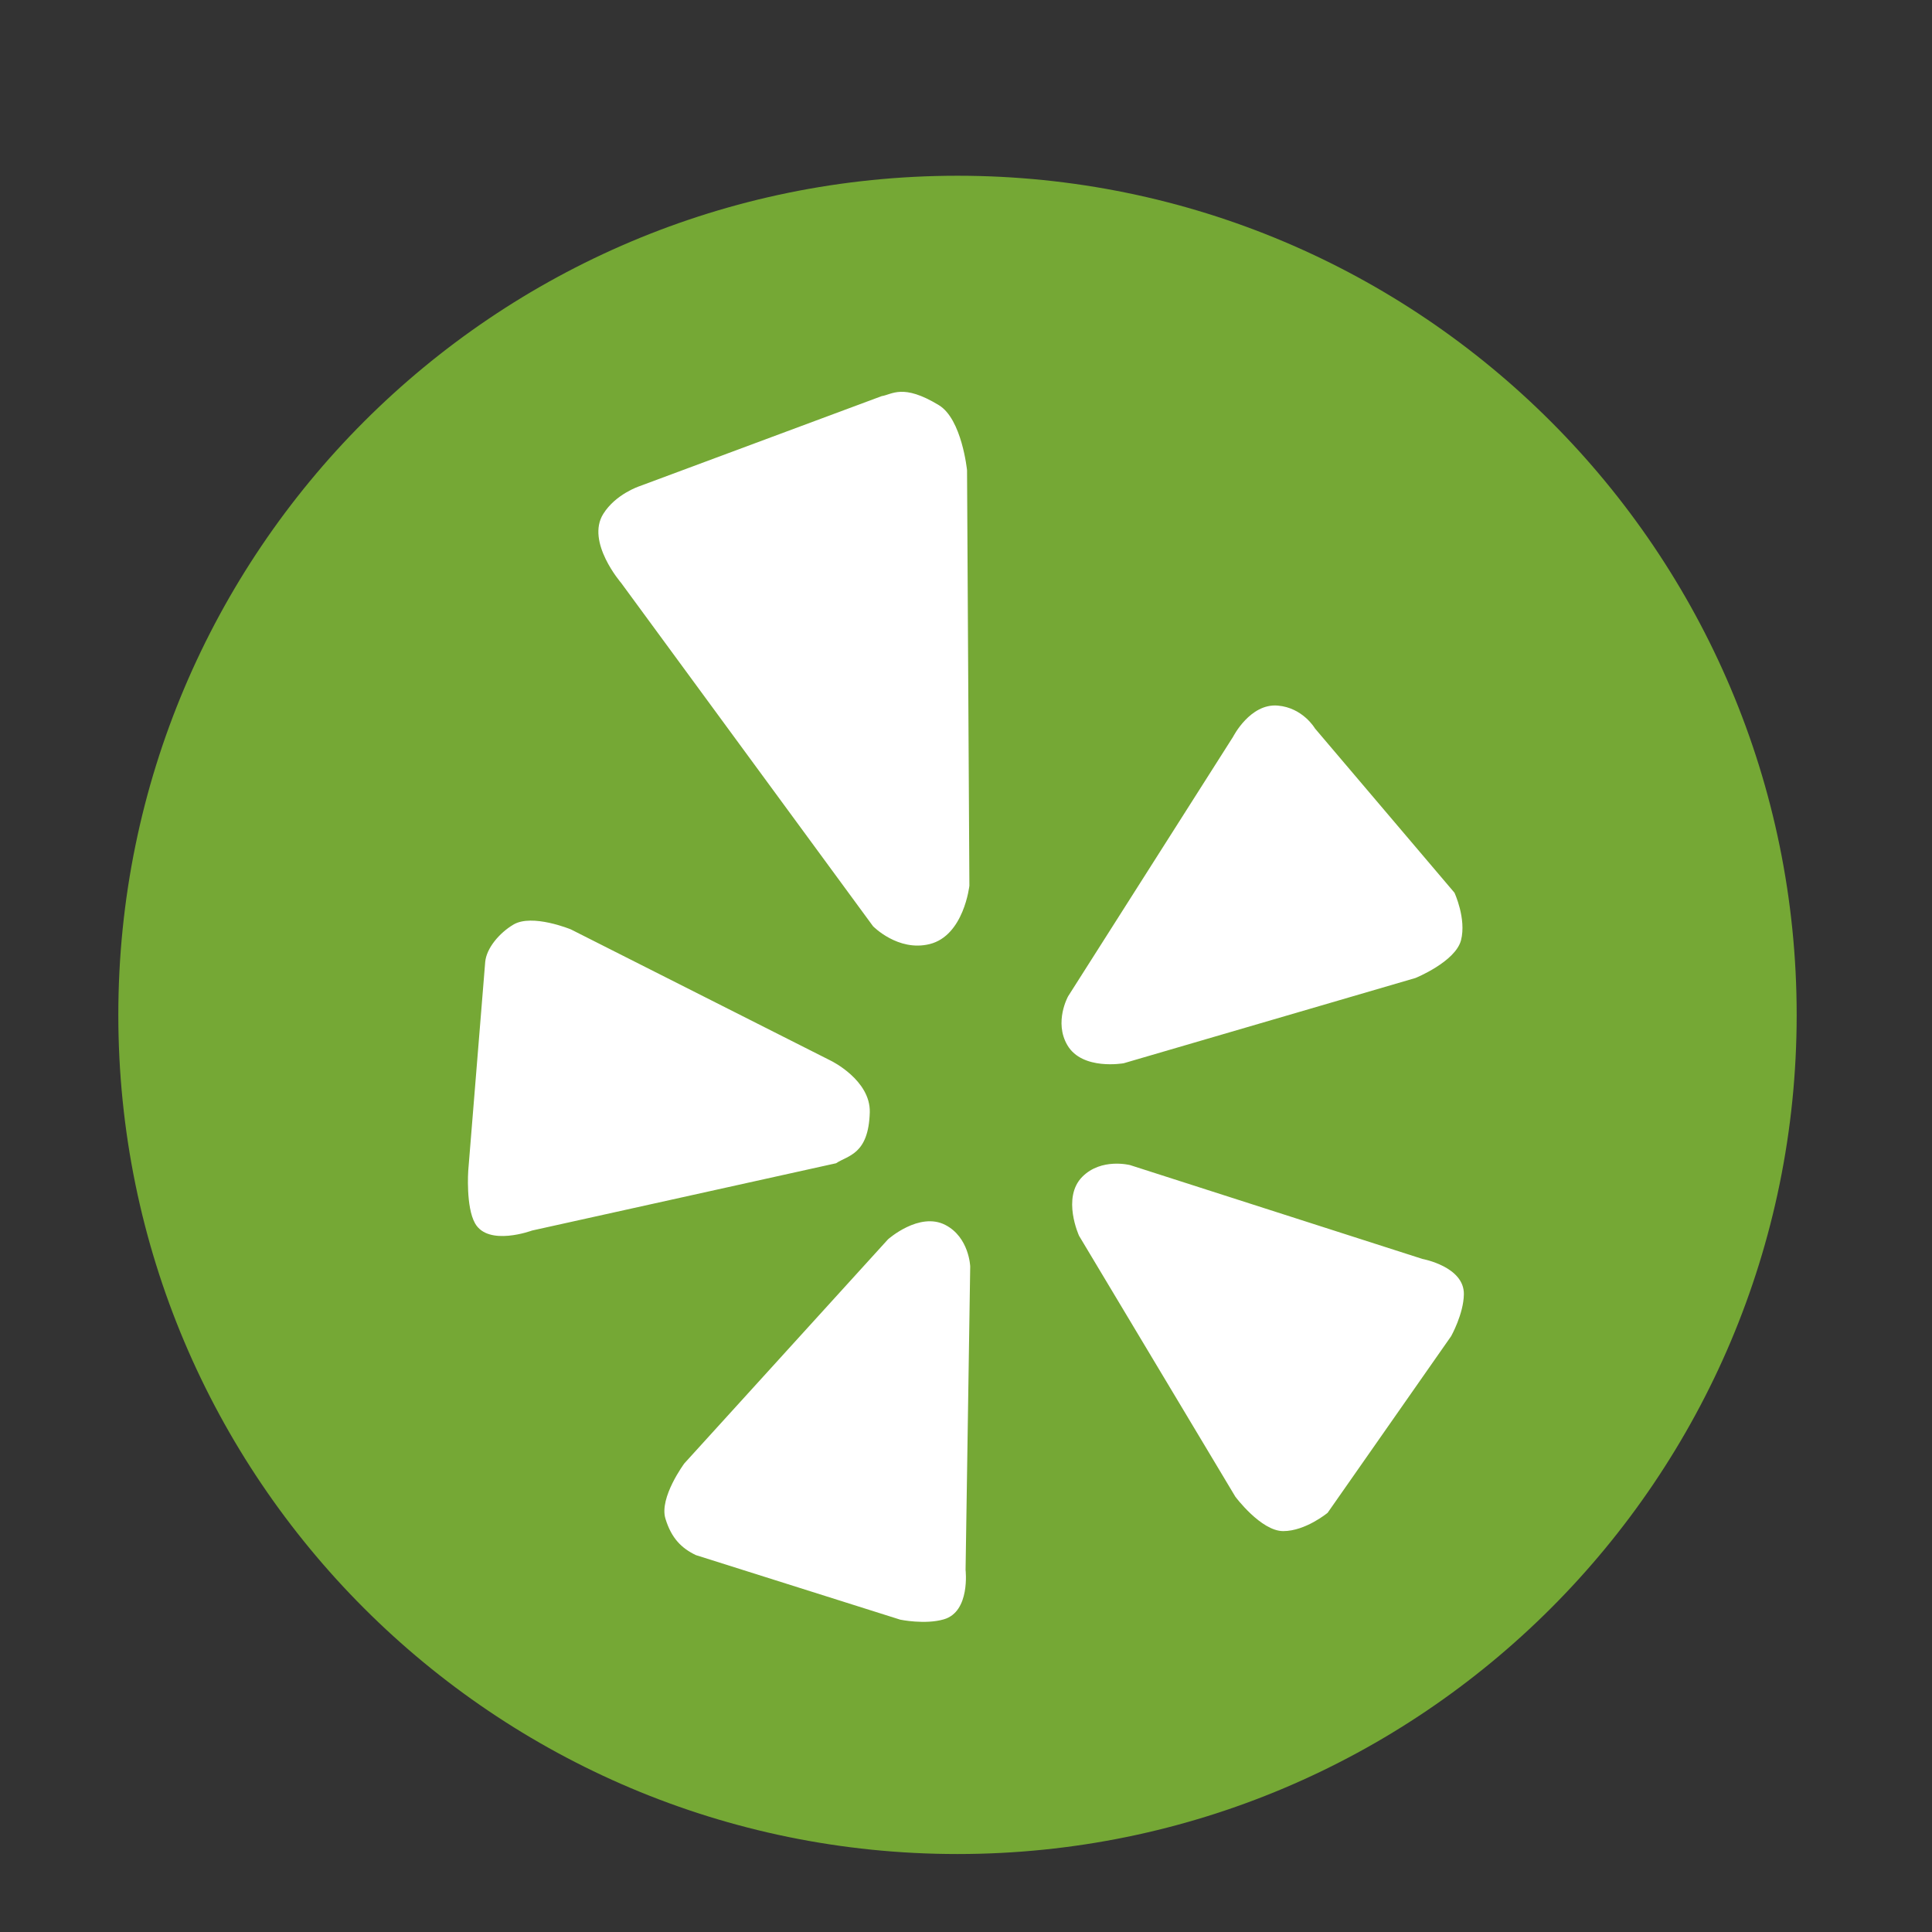
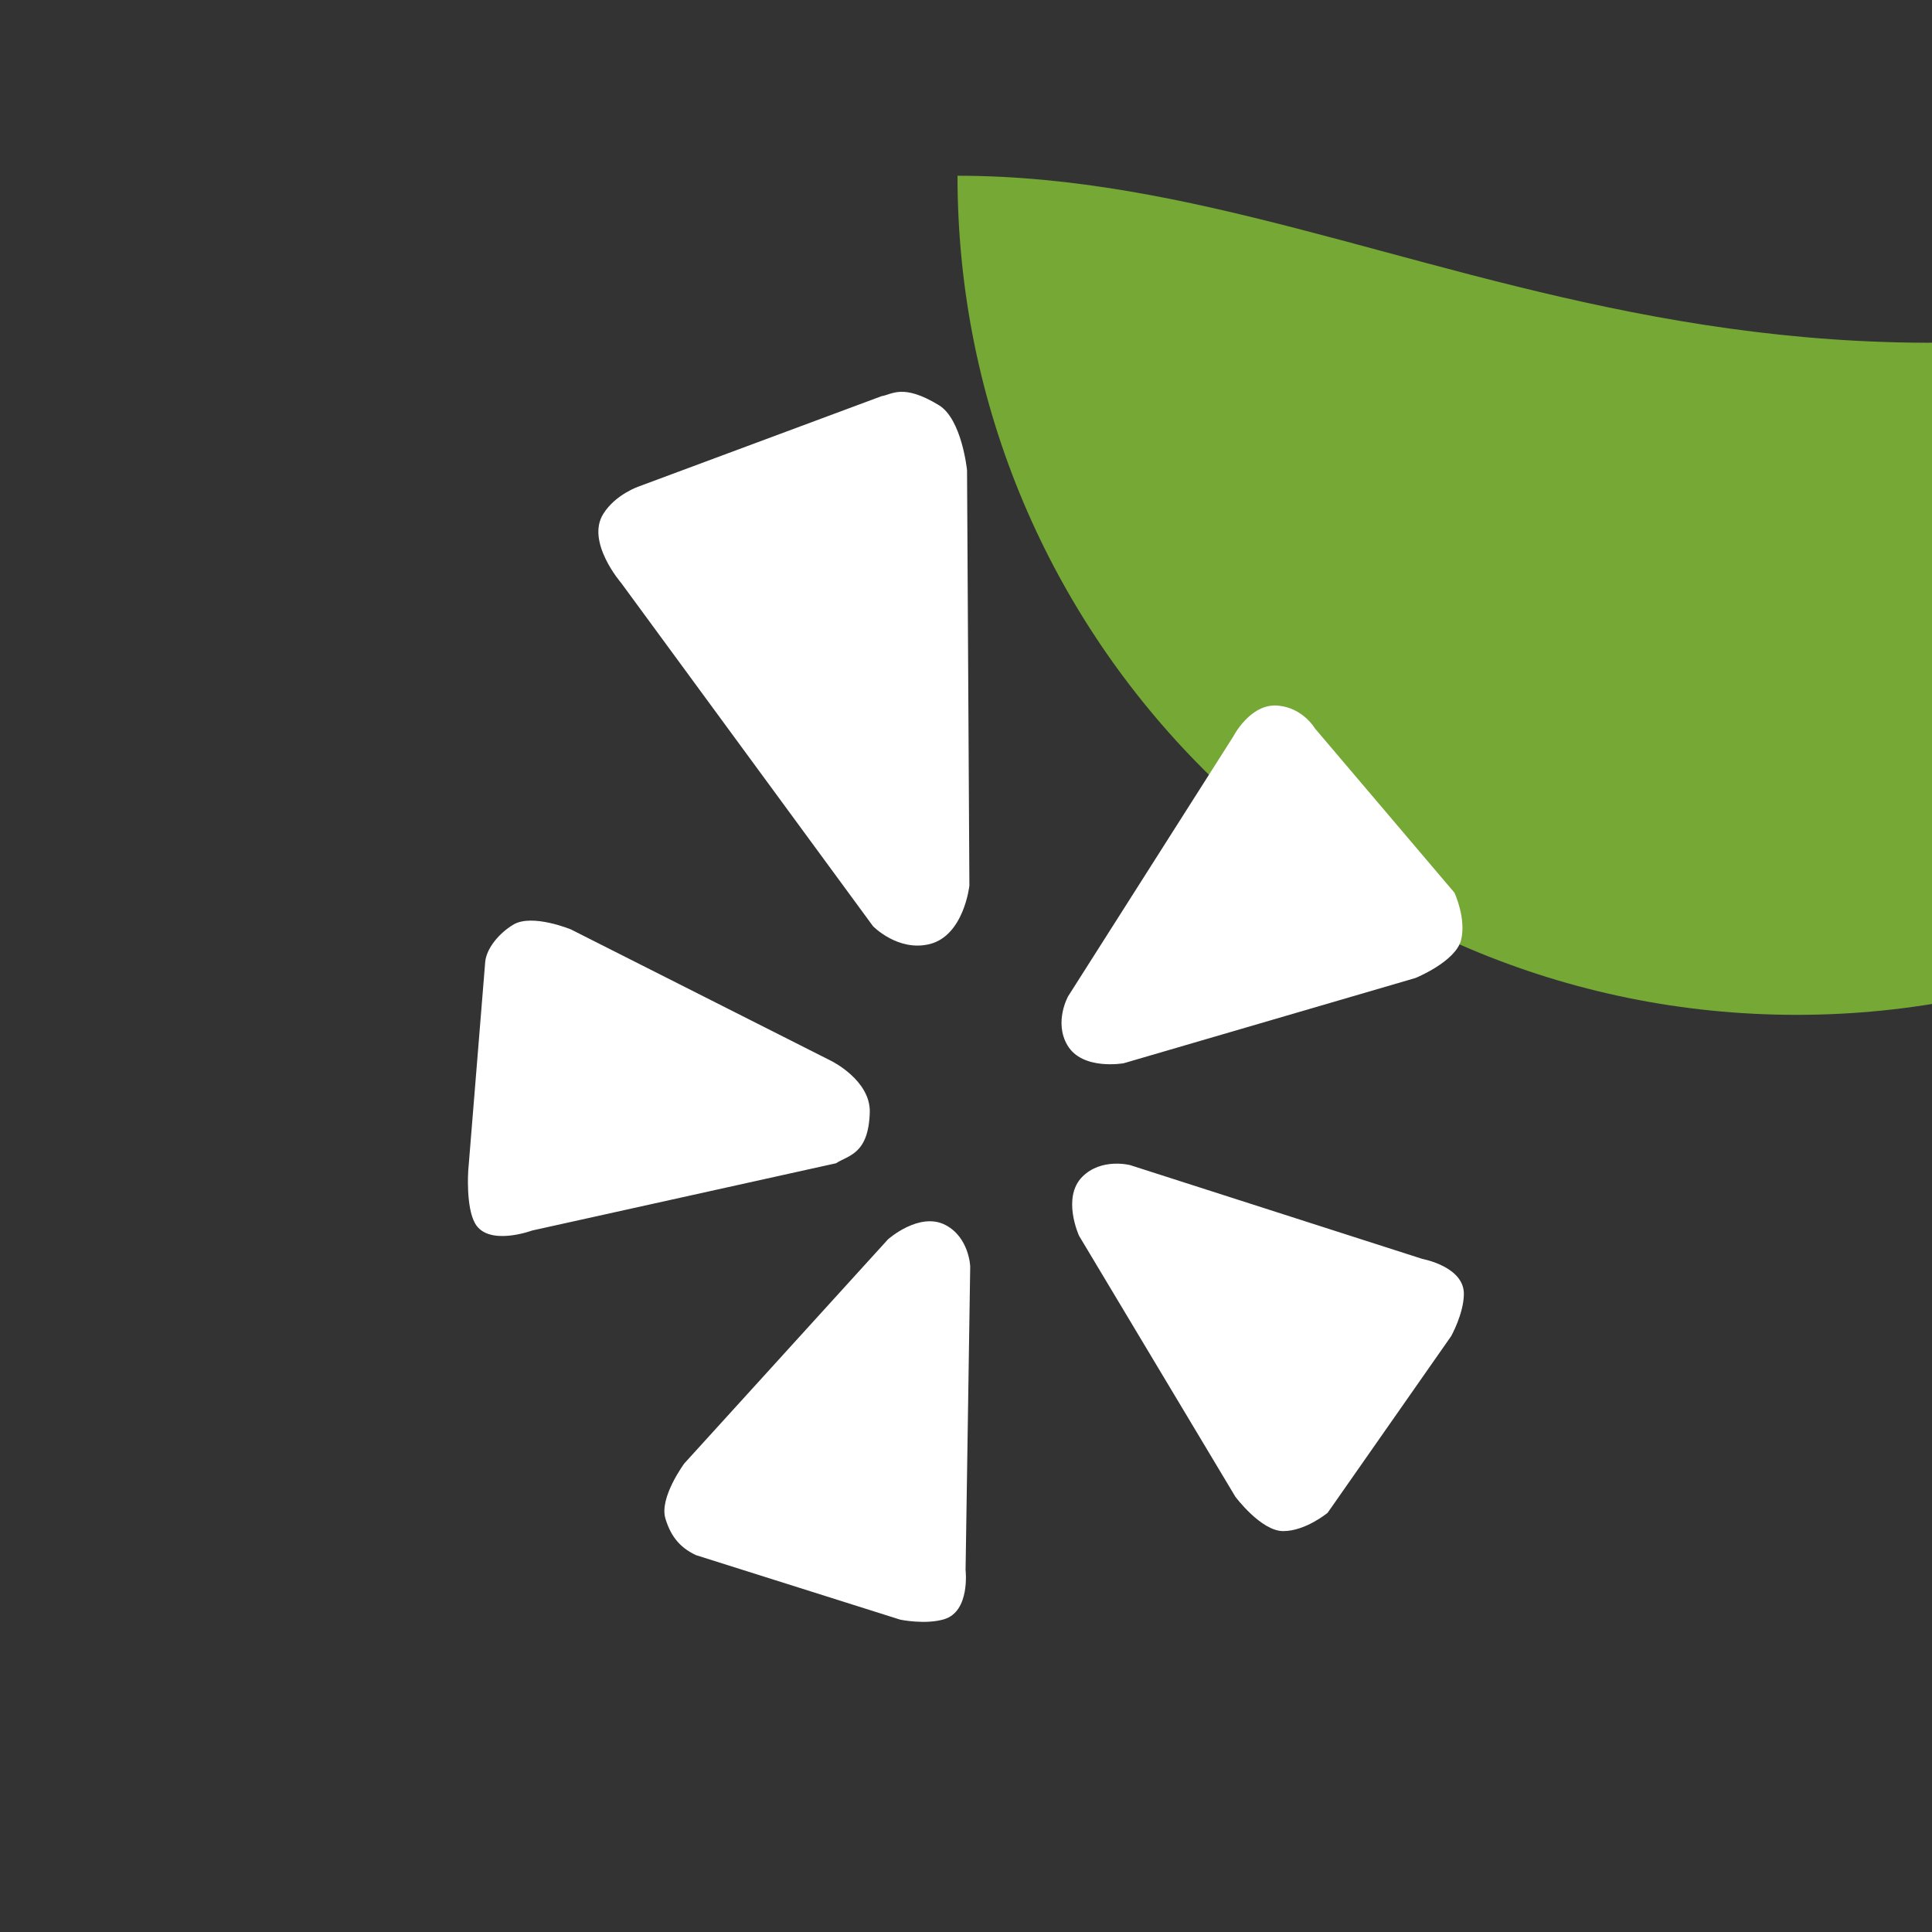
<svg xmlns="http://www.w3.org/2000/svg" version="1.1" id="Layer_1" x="0px" y="0px" width="56.693px" height="56.693px" viewBox="0 0 56.693 56.693" enable-background="new 0 0 56.693 56.693" xml:space="preserve">
  <rect x="0" y="0" width="56.693" height="56.693" fill="#333333" stroke="none" />
  <g id="Layer_1_1_">
    <path display="none" fill="#555555" d="M28.348,5.157c-13.604,0-24.625,11.027-24.625,24.625c0,13.6,11.021,24.623,24.625,24.623   c13.6,0,24.623-11.023,24.623-24.623C52.971,16.184,41.947,5.157,28.348,5.157z M40.752,24.817   c0.019,0.266,0.021,0.533,0.021,0.803c0,8.201-6.242,17.656-17.656,17.656c-3.504,0-6.767-1.027-9.513-2.787   c0.48,0.057,0.979,0.086,1.479,0.086c2.908,0,5.584-0.992,7.707-2.656c-2.715-0.051-5.006-1.846-5.796-4.311   c0.378,0.074,0.77,0.105,1.167,0.105c0.566,0,1.114-0.068,1.635-0.217c-2.84-0.564-4.979-3.08-4.979-6.084   c0-0.021,0-0.053,0.001-0.08c0.836,0.465,1.793,0.744,2.811,0.777c-1.666-1.115-2.761-3.012-2.761-5.166   c0-1.137,0.306-2.204,0.84-3.12c3.063,3.754,7.634,6.229,12.792,6.483c-0.104-0.453-0.161-0.934-0.161-1.414   c0-3.429,2.778-6.205,6.206-6.205c1.785,0,3.397,0.754,4.529,1.959c1.414-0.277,2.742-0.795,3.941-1.506   c-0.471,1.446-1.448,2.666-2.73,3.433c1.257-0.146,2.453-0.48,3.565-0.977C43.018,22.849,41.965,23.942,40.752,24.817z" />
    <circle id="cover" display="none" fill="#555555" cx="29.471" cy="30.721" r="20.625" />
    <path id="G_x2B_" display="none" fill="#555555" d="M27.618,30.927c1.295-1.293,1.396-3.092,1.396-4.104   c0-4.063-2.404-10.354-7.074-10.354c-1.456,0-3.032,0.732-3.941,1.857c-0.95,1.181-1.229,2.697-1.229,4.152   c0,3.776,2.183,10.021,7.031,10.021C25.193,32.504,26.709,31.816,27.618,30.927z M4.324,30.122c0,5.956,2.158,11.407,5.733,15.614   c0.675-1.133,1.721-2.249,3.271-3.165c3.497-2.146,8.207-2.428,10.753-2.59c-0.788-1.015-1.698-2.082-1.698-3.838   c0-0.951,0.283-1.521,0.566-2.188c-0.627,0.063-1.233,0.12-1.799,0.12c-5.963,0-9.338-4.447-9.338-8.833   c0-2.587,1.189-5.462,3.598-7.542c3.213-2.642,7.034-3.093,10.066-3.093h11.583l-3.603,2.021H29.98   c1.293,1.069,3.979,3.319,3.979,7.604c0,4.165-2.361,6.125-4.71,7.979c-0.749,0.73-1.576,1.521-1.576,2.749   c0,1.233,0.827,1.925,1.456,2.433l2.021,1.572c2.488,2.063,4.729,3.982,4.729,7.862c0,2.563-1.19,5.129-3.521,7.1   c-1.253,0.206-2.535,0.313-3.844,0.315c2.357-1.036,3.587-2.932,3.587-5.21c0-2.87-1.839-4.387-6.124-7.438   c-0.445-0.042-0.729-0.042-1.293-0.042c-0.505,0-3.538,0.104-5.902,0.892c-1.23,0.445-4.831,1.798-4.831,5.802   c0,0.438,0.047,0.854,0.139,1.261C8.164,45.117,4.324,38.068,4.324,30.122z M50.755,20.899L50.755,20.899   c0.354,0.854,0.659,1.732,0.916,2.639C51.416,22.635,51.109,21.754,50.755,20.899L50.755,20.899L50.755,20.899L50.755,20.899z    M28.452,54.25c-13.325,0-24.128-10.802-24.128-24.128S15.127,5.994,28.452,5.994c10.063,0,18.681,6.155,22.303,14.905l0,0h-4.799   v-6.285h-2.69v6.285H36.98v2.639h6.283v6.339h2.69v-6.339h5.713c0.598,2.092,0.911,4.301,0.911,6.584   C52.58,43.448,41.778,54.25,28.452,54.25z" />
    <path display="none" fill="#FFFFFF" d="M28.073,27.469c1.486-1.481,1.602-3.551,1.602-4.712c0-4.665-2.762-11.891-8.124-11.891   c-1.671,0-3.479,0.84-4.521,2.133c-1.091,1.356-1.416,3.101-1.416,4.771c0,4.341,2.507,11.512,8.078,11.512   C25.289,29.278,27.03,28.489,28.073,27.469z M1.324,26.543c0,6.84,2.478,13.104,6.584,17.936c0.775-1.307,1.977-2.584,3.755-3.64   c4.02-2.461,9.424-2.788,12.352-2.974c-0.905-1.161-1.949-2.392-1.949-4.408c0-1.091,0.325-1.74,0.646-2.507   c-0.72,0.07-1.416,0.138-2.063,0.138c-6.851,0-10.727-5.104-10.727-10.144c0-2.971,1.369-6.271,4.135-8.66   c3.688-3.033,8.073-3.551,11.559-3.551h13.301l-4.132,2.324H30.79c1.484,1.227,4.572,3.811,4.572,8.727   c0,4.782-2.717,7.033-5.408,9.166c-0.855,0.837-1.811,1.744-1.811,3.157c0,1.416,0.951,2.208,1.672,2.787l2.316,1.811   c2.856,2.366,5.437,4.573,5.437,9.028c0,2.938-1.371,5.891-4.046,8.147c-1.438,0.236-2.91,0.36-4.414,0.364   c2.713-1.188,4.12-3.367,4.12-5.979c0-3.299-2.112-5.036-7.032-8.541c-0.512-0.053-0.836-0.053-1.486-0.053   c-0.58,0-4.062,0.119-6.772,1.022c-1.416,0.51-5.547,2.063-5.547,6.661c0,0.5,0.054,0.979,0.153,1.445   C5.734,43.762,1.324,35.668,1.324,26.543z M54.641,15.952L54.641,15.952c0.401,0.981,0.757,1.994,1.052,3.03   C55.4,17.946,55.049,16.934,54.641,15.952L54.641,15.952L54.641,15.952L54.641,15.952z" />
    <path display="none" fill="#BD99E0" d="M27.394,30.77c1.328-1.327,1.43-3.174,1.43-4.21c0-4.166-2.466-10.621-7.256-10.621   c-1.492,0-3.11,0.75-4.042,1.901c-0.979,1.216-1.265,2.771-1.265,4.263c0,3.877,2.237,10.279,7.215,10.279   C24.907,32.385,26.461,31.682,27.394,30.77z M3.5,29.943c0,6.106,2.213,11.7,5.881,16.017c0.692-1.161,1.769-2.306,3.354-3.245   c3.587-2.196,8.418-2.487,11.03-2.654c-0.812-1.036-1.741-2.139-1.741-3.938c0-0.976,0.29-1.556,0.58-2.239   c-0.646,0.063-1.268,0.122-1.849,0.122c-6.112,0-9.575-4.561-9.575-9.061c0-2.653,1.222-5.604,3.688-7.735   c3.296-2.71,7.215-3.173,10.325-3.173h11.88l-3.688,2.075H29.82c1.325,1.098,4.084,3.405,4.084,7.795   c0,4.271-2.427,6.284-4.831,8.188c-0.768,0.747-1.617,1.561-1.617,2.82s0.853,1.972,1.494,2.489l2.072,1.618   c2.551,2.109,4.854,4.083,4.854,8.063c0,2.628-1.225,5.265-3.611,7.283c-1.284,0.21-2.604,0.32-3.942,0.324   c2.422-1.063,3.68-3.006,3.68-5.341c0-2.945-1.887-4.501-6.279-7.635c-0.458-0.045-0.746-0.045-1.327-0.045   c-0.521,0-3.628,0.106-6.057,0.915c-1.263,0.455-4.956,1.848-4.956,5.95c0,0.446,0.053,0.877,0.145,1.291   C7.439,45.324,3.5,38.094,3.5,29.943z M51.128,20.483L51.128,20.483c0.361,0.876,0.681,1.78,0.938,2.707   C51.806,22.263,51.491,21.36,51.128,20.483L51.128,20.483L51.128,20.483L51.128,20.483z M28.25,54.693   c-13.668,0-24.75-11.081-24.75-24.75c0-13.67,11.082-24.75,24.75-24.75c10.319,0,19.161,6.313,22.878,15.29l0,0h-4.923v-6.447   h-2.764v6.447h-6.444v2.707h6.444v6.503h2.764V23.19h5.861C52.675,25.336,53,27.601,53,29.943   C53,43.612,41.919,54.693,28.25,54.693z" />
    <path display="none" fill="#FFFFFF" d="M27.514,30.649c1.335-1.334,1.438-3.189,1.438-4.231c0-4.187-2.479-10.675-7.293-10.675   c-1.5,0-3.126,0.754-4.063,1.915c-0.979,1.218-1.271,2.781-1.271,4.28c0,3.896,2.252,10.335,7.252,10.335   C25.015,32.273,26.577,31.566,27.514,30.649z M3.5,29.818c0,6.142,2.229,11.76,5.911,16.098c0.695-1.167,1.773-2.313,3.371-3.262   c3.605-2.211,8.461-2.504,11.086-2.672c-0.813-1.041-1.75-2.146-1.75-3.956c0-0.98,0.291-1.563,0.583-2.251   c-0.646,0.063-1.271,0.123-1.854,0.123c-6.146,0-9.627-4.584-9.627-9.106c0-2.666,1.229-5.631,3.709-7.771   c3.313-2.728,7.251-3.189,10.377-3.189h11.938l-3.708,2.086h-3.584c1.332,1.104,4.104,3.422,4.104,7.834   c0,4.293-2.438,6.315-4.855,8.229c-0.771,0.751-1.625,1.563-1.625,2.835c0,1.27,0.854,1.979,1.502,2.502l2.082,1.626   c2.564,2.124,4.878,4.104,4.878,8.104c0,2.645-1.229,5.289-3.633,7.319c-1.291,0.211-2.613,0.322-3.962,0.326   c2.435-1.067,3.698-3.023,3.698-5.37c0-2.96-1.896-4.523-6.313-7.669c-0.46-0.045-0.751-0.045-1.335-0.045   c-0.52,0-3.646,0.104-6.084,0.919c-1.27,0.458-4.979,1.854-4.979,5.979c0,0.448,0.05,0.886,0.142,1.3   C7.459,45.277,3.5,38.01,3.5,29.818z M51.368,20.31L51.368,20.31c0.363,0.88,0.681,1.79,0.943,2.72   C52.051,22.099,51.733,21.192,51.368,20.31L51.368,20.31L51.368,20.31L51.368,20.31z" />
-     <path display="none" fill="#BD99E0" d="M28.347,5.491c-13.604,0-24.625,11.027-24.625,24.625c0,13.6,11.021,24.623,24.625,24.623   c13.6,0,24.625-11.023,24.625-24.623C52.972,16.518,41.945,5.491,28.347,5.491z M34.863,30.012h-4.264c0,6.813,0,15.201,0,15.201   H24.28c0,0,0-8.307,0-15.201h-3.006v-5.369h3.006v-3.479c0-2.49,1.182-6.377,6.379-6.377l4.68,0.021v5.215c0,0-2.846,0-3.396,0   c-0.555,0-1.34,0.271-1.34,1.461v3.163h4.813L34.863,30.012z" />
    <ellipse display="none" fill="#FFFFFF" cx="28.631" cy="30.247" rx="20.015" ry="19.445" />
  </g>
  <g id="Layer_2" display="none">
    <path display="inline" fill="#FFFFFF" d="M33.114,29.429H28.85c0,6.813,0,15.202,0,15.202h-6.32c0,0,0-8.307,0-15.202h-3.006V24.06   h3.006v-3.479c0-2.49,1.182-6.377,6.379-6.377l4.68,0.021v5.215c0,0-2.846,0-3.396,0c-0.555,0-1.34,0.272-1.34,1.461v3.163h4.813   L33.114,29.429z" />
  </g>
  <g id="round">
-     <path fill="#75A835" d="M28.097,5.157c-13.604,0-24.625,11.027-24.625,24.625c0,13.6,11.021,24.623,24.625,24.623   c13.6,0,24.625-11.023,24.625-24.623C52.722,16.184,41.696,5.157,28.097,5.157z" />
+     <path fill="#75A835" d="M28.097,5.157c0,13.6,11.021,24.623,24.625,24.623   c13.6,0,24.625-11.023,24.625-24.623C52.722,16.184,41.696,5.157,28.097,5.157z" />
  </g>
  <g id="fb" display="none">
    <path display="inline" fill="#FFFFFF" d="M33.864,29.429H29.6c0,6.813,0,15.202,0,15.202h-6.32c0,0,0-8.307,0-15.202h-3.006V24.06   h3.006v-3.479c0-2.49,1.182-6.377,6.379-6.377l4.68,0.021v5.215c0,0-2.846,0-3.396,0c-0.555,0-1.34,0.272-1.34,1.461v3.163h4.813   L33.864,29.429z" />
  </g>
  <g id="LINKEDIN" display="none">
    <path display="inline" fill="#FFFFFF" d="M22.213,43.292h-5.946V22.469h5.946V43.292z M19.239,19.494   c-1.644,0-2.975-1.332-2.975-2.975c0-1.646,1.332-2.979,2.975-2.979s2.975,1.333,2.975,2.979   C22.213,18.162,20.882,19.494,19.239,19.494z M43.038,43.292h-5.95V31.393c0-1.646-1.333-2.979-2.975-2.979   c-1.646,0-2.977,1.333-2.977,2.979V43.29h-5.949V22.469h5.949v3.694c1.229-1.685,3.104-3.694,5.204-3.694   c3.695,0,6.692,3.33,6.692,7.438L43.038,43.292L43.038,43.292z" />
  </g>
  <g id="Yelp">
    <g id="yelp">
      <path display="none" fill="#CA4638" d="M27.366,60c16.197,0,29.327-13.13,29.327-29.327c0-16.195-13.13-29.325-29.327-29.325    C11.17,1.346-1.96,14.477-1.96,30.673C-1.96,46.87,11.17,60,27.366,60z" />
      <path fill="#FFFFFF" d="M31.758,34.533c-0.607,0.613-0.094,1.73-0.094,1.73l4.586,7.656c0,0,0.752,1.01,1.405,1.01    c0.655,0,1.303-0.537,1.303-0.537l3.625-5.184c0,0,0.365-0.652,0.373-1.227c0.015-0.814-1.214-1.038-1.214-1.038l-8.583-2.755    C33.159,34.19,32.318,33.968,31.758,34.533L31.758,34.533z M31.323,30.673c0.44,0.745,1.651,0.527,1.651,0.527l8.563-2.502    c0,0,1.168-0.475,1.335-1.106c0.163-0.634-0.192-1.396-0.192-1.396l-4.093-4.82c0,0-0.354-0.609-1.092-0.671    c-0.811-0.07-1.31,0.913-1.31,0.913l-4.84,7.614C31.345,29.23,30.919,29.989,31.323,30.673L31.323,30.673z M27.278,27.704    c1.008-0.249,1.168-1.714,1.168-1.714l-0.069-12.192c0,0-0.151-1.503-0.829-1.91c-1.059-0.644-1.373-0.308-1.676-0.264    l-7.109,2.644c0,0-0.697,0.229-1.06,0.811c-0.518,0.824,0.526,2.029,0.526,2.029l7.39,10.072    C25.619,27.179,26.35,27.933,27.278,27.704L27.278,27.704z M25.523,32.637c0.023-0.939-1.13-1.505-1.13-1.505l-7.642-3.86    c0,0-1.132-0.467-1.683-0.142c-0.421,0.25-0.794,0.698-0.83,1.098l-0.498,6.128c0,0-0.074,1.061,0.201,1.544    c0.391,0.685,1.672,0.209,1.672,0.209l8.92-1.974C24.881,33.902,25.489,33.882,25.523,32.637L25.523,32.637z M27.74,35.945    c-0.766-0.395-1.682,0.422-1.682,0.422l-5.976,6.575c0,0-0.746,1.005-0.555,1.623c0.177,0.578,0.473,0.867,0.892,1.068    l5.999,1.895c0,0,0.729,0.151,1.279-0.01c0.781-0.226,0.637-1.45,0.637-1.45l0.136-8.903    C28.471,37.165,28.441,36.307,27.74,35.945L27.74,35.945z" />
    </g>
  </g>
</svg>